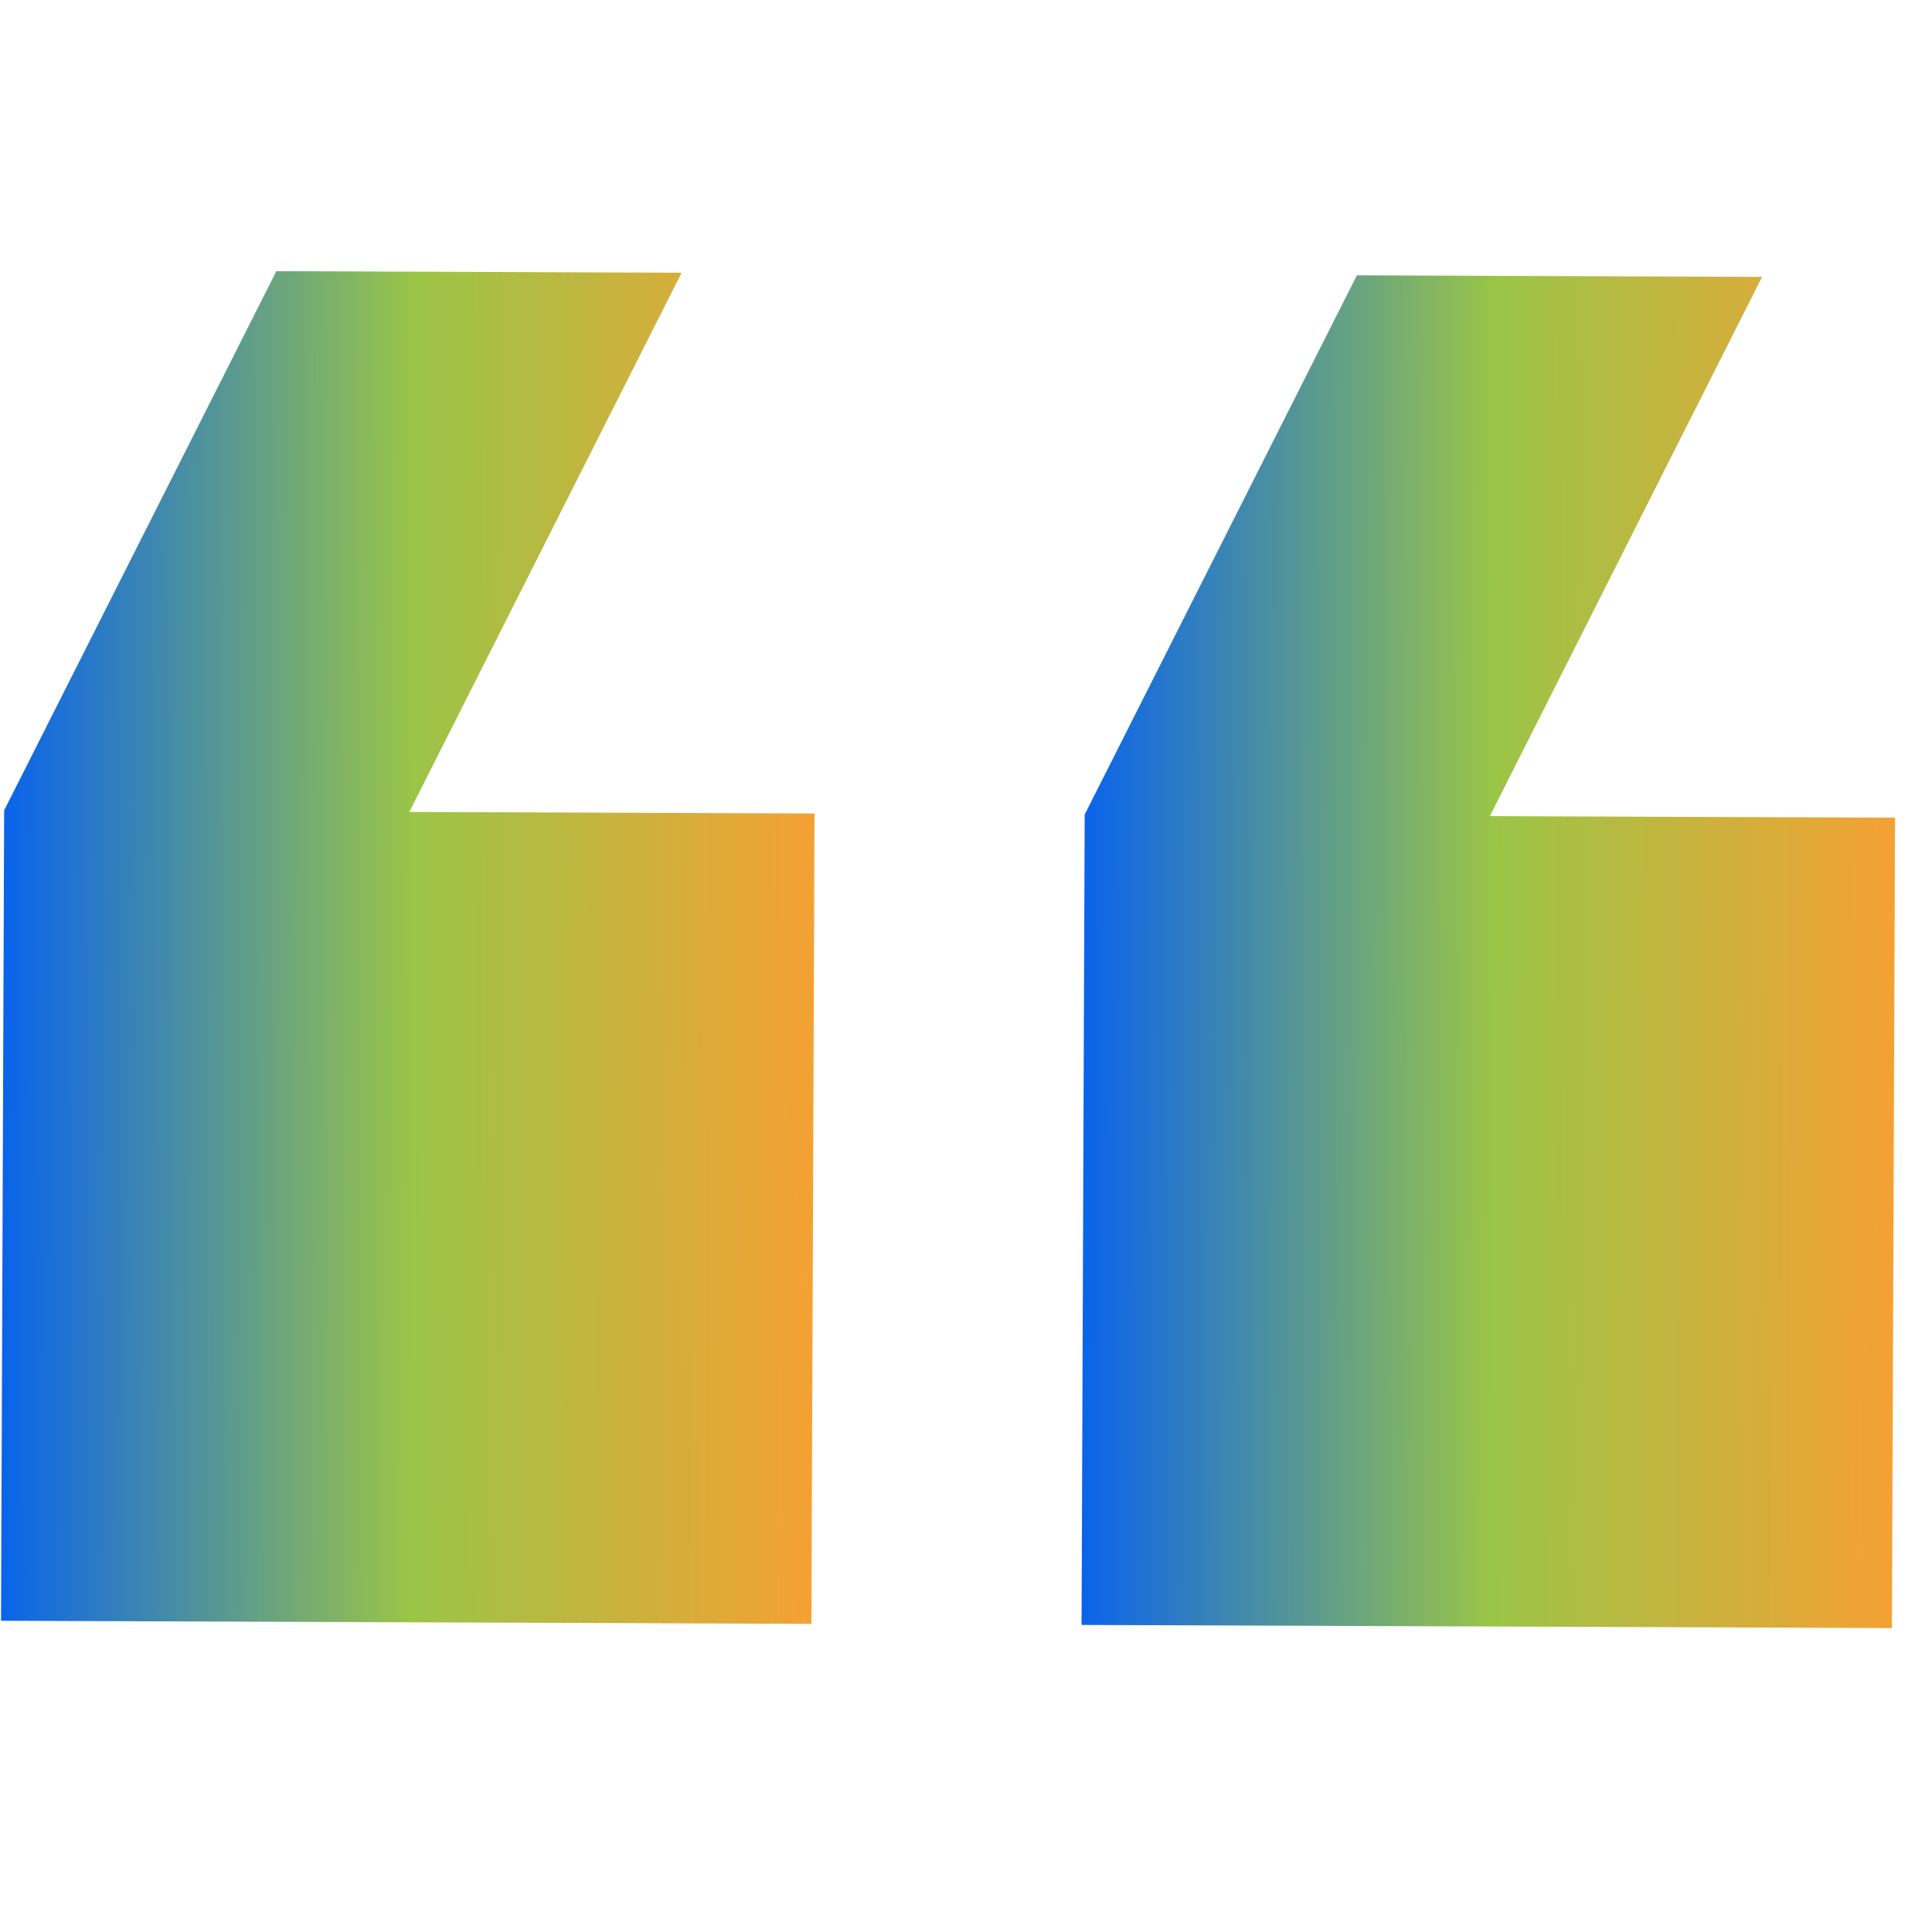
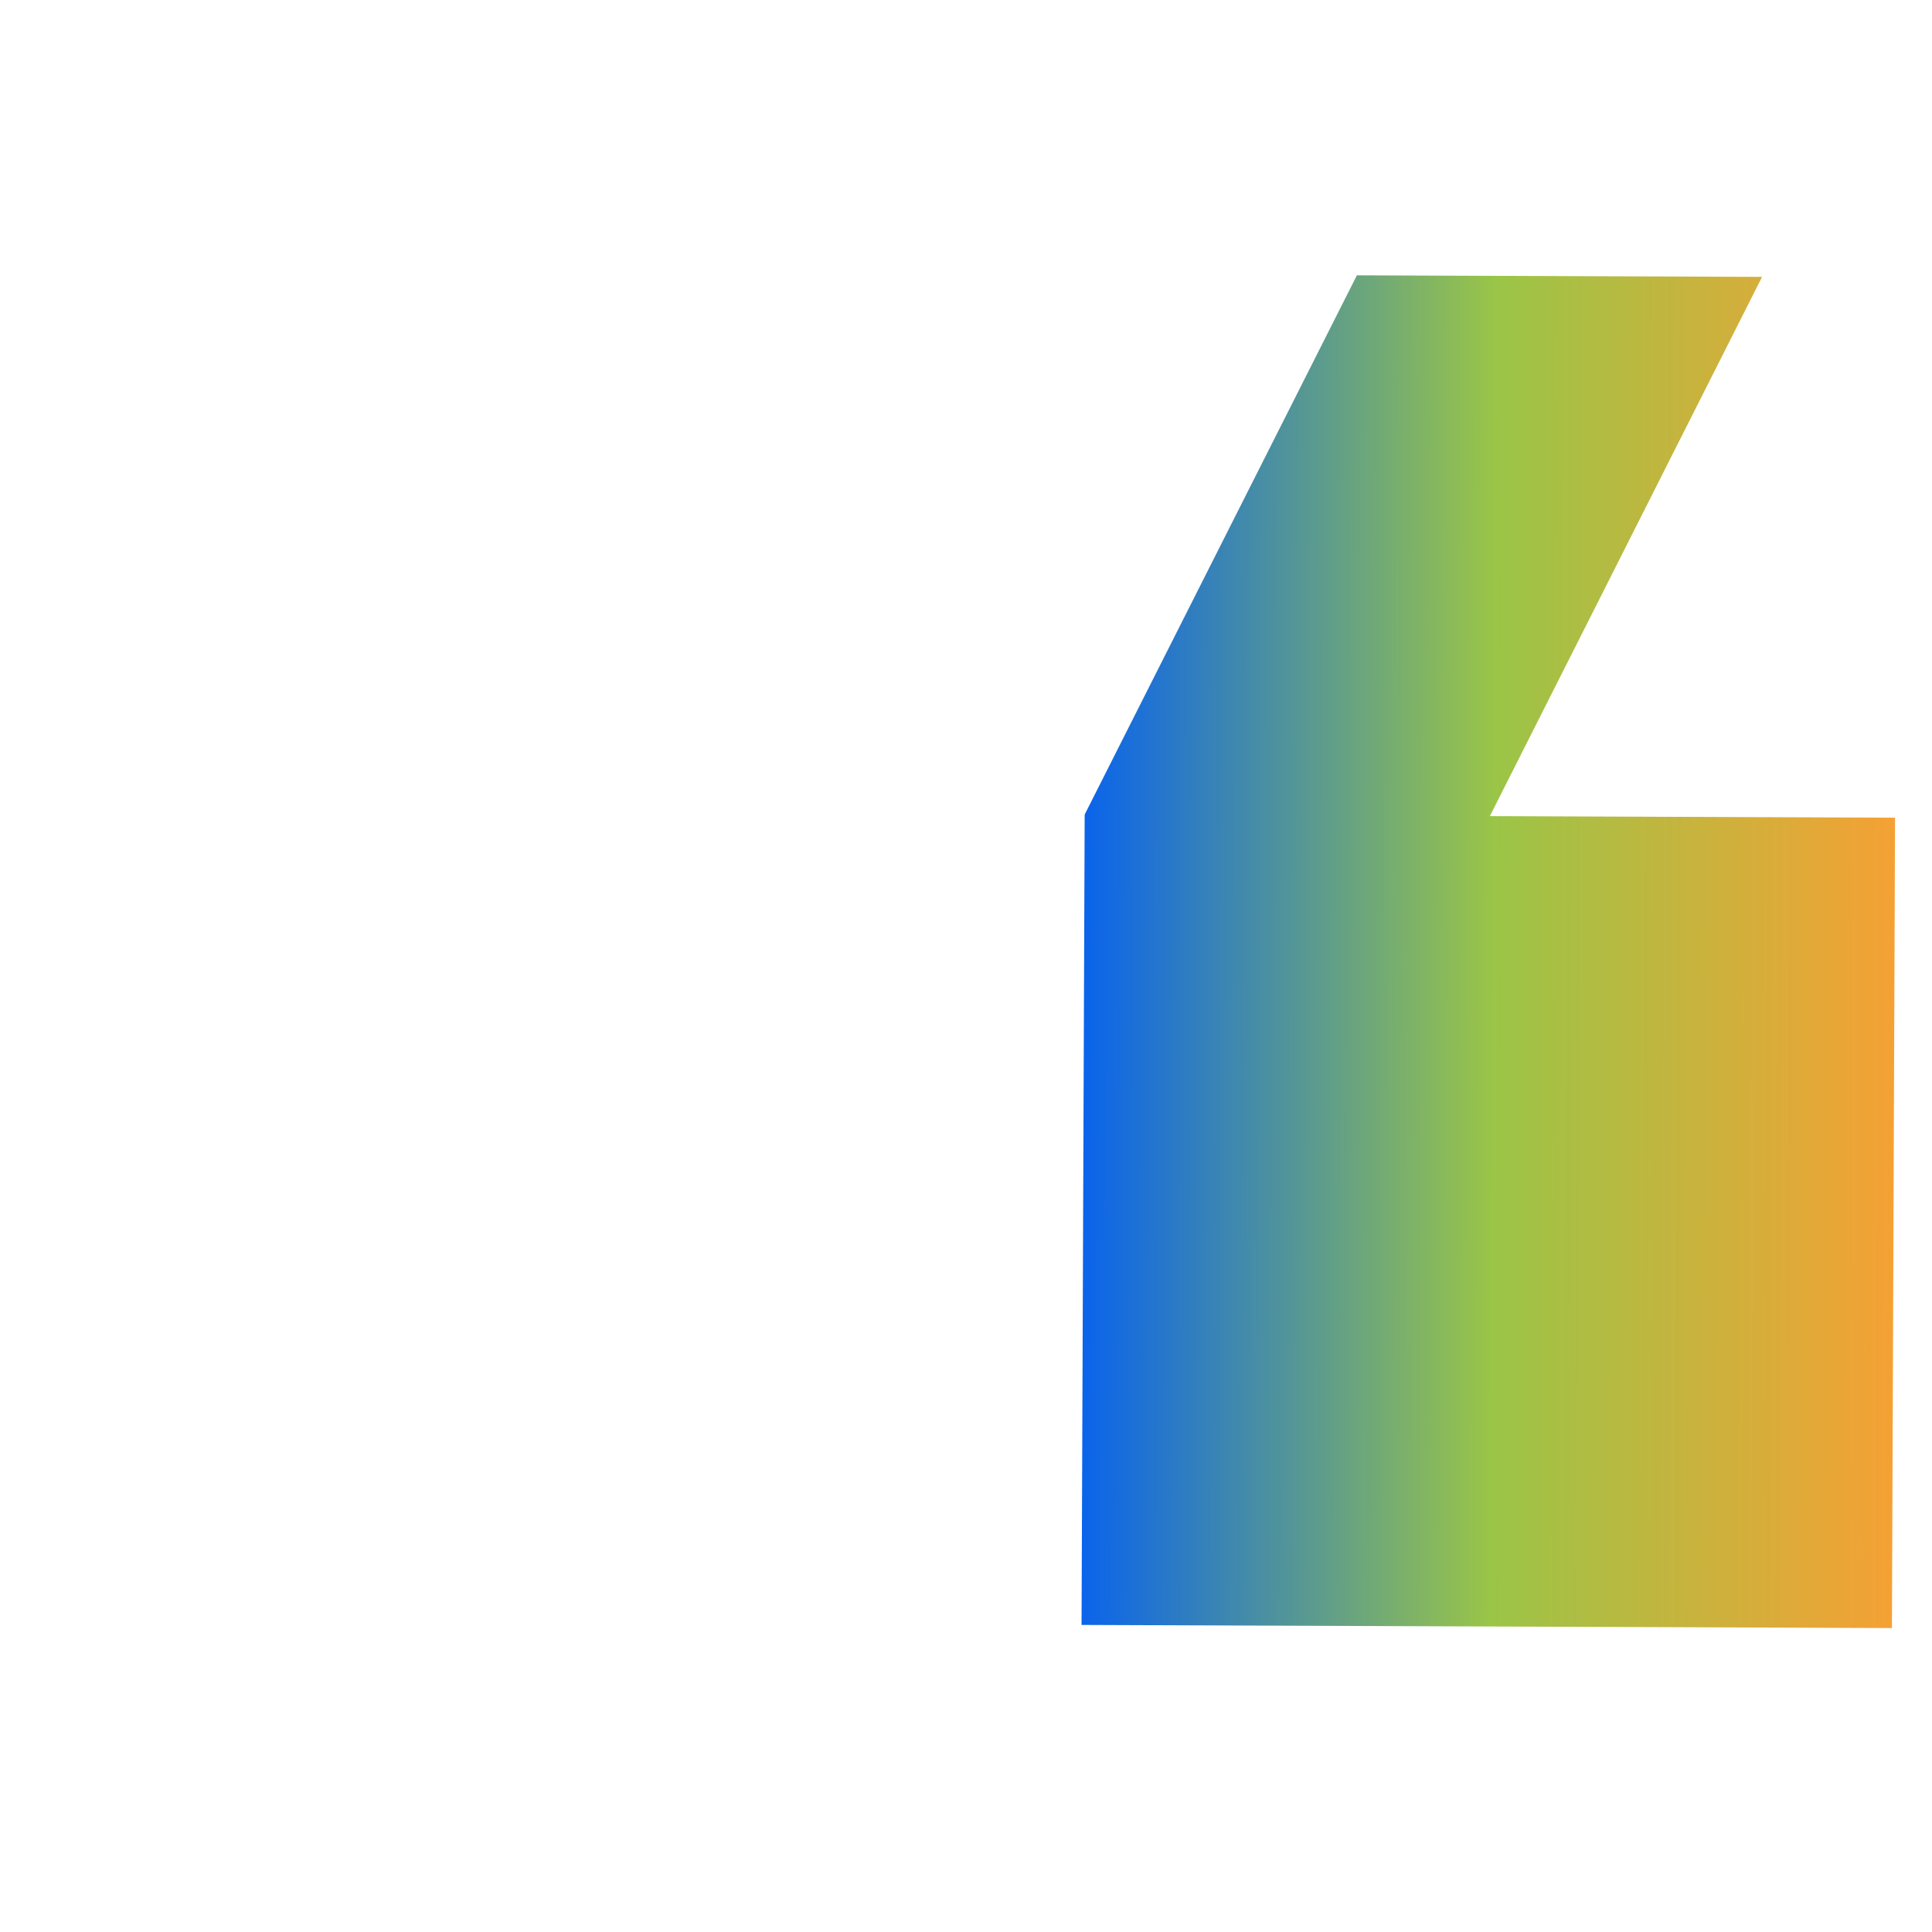
<svg xmlns="http://www.w3.org/2000/svg" width="47" height="47" viewBox="0 0 47 47" fill="none">
  <g>
    <path d="M46.101 19.892L36.244 19.854L42.866 6.736L33.009 6.698L26.387 19.816L26.311 39.53L46.025 39.606L46.101 19.892Z" fill="url(#paint0_linear_239_336)" />
-     <path d="M19.739 39.504L19.815 19.79L9.958 19.752L16.581 6.635L6.723 6.597L0.101 19.714L0.025 39.428L19.739 39.504Z" fill="url(#paint1_linear_239_336)" />
  </g>
  <defs>
    <linearGradient id="paint0_linear_239_336" x1="46.088" y1="23.177" x2="26.374" y2="23.101" gradientUnits="userSpaceOnUse">
      <stop stop-color="#F5A134" />
      <stop offset="0.495" stop-color="#9AC547" />
      <stop offset="1" stop-color="#0A64EB" />
    </linearGradient>
    <linearGradient id="paint1_linear_239_336" x1="19.803" y1="23.076" x2="0.089" y2="23" gradientUnits="userSpaceOnUse">
      <stop stop-color="#F5A134" />
      <stop offset="0.495" stop-color="#9AC547" />
      <stop offset="1" stop-color="#0A64EB" />
    </linearGradient>
    <rect width="46" height="46" fill="white" />
  </defs>
</svg>